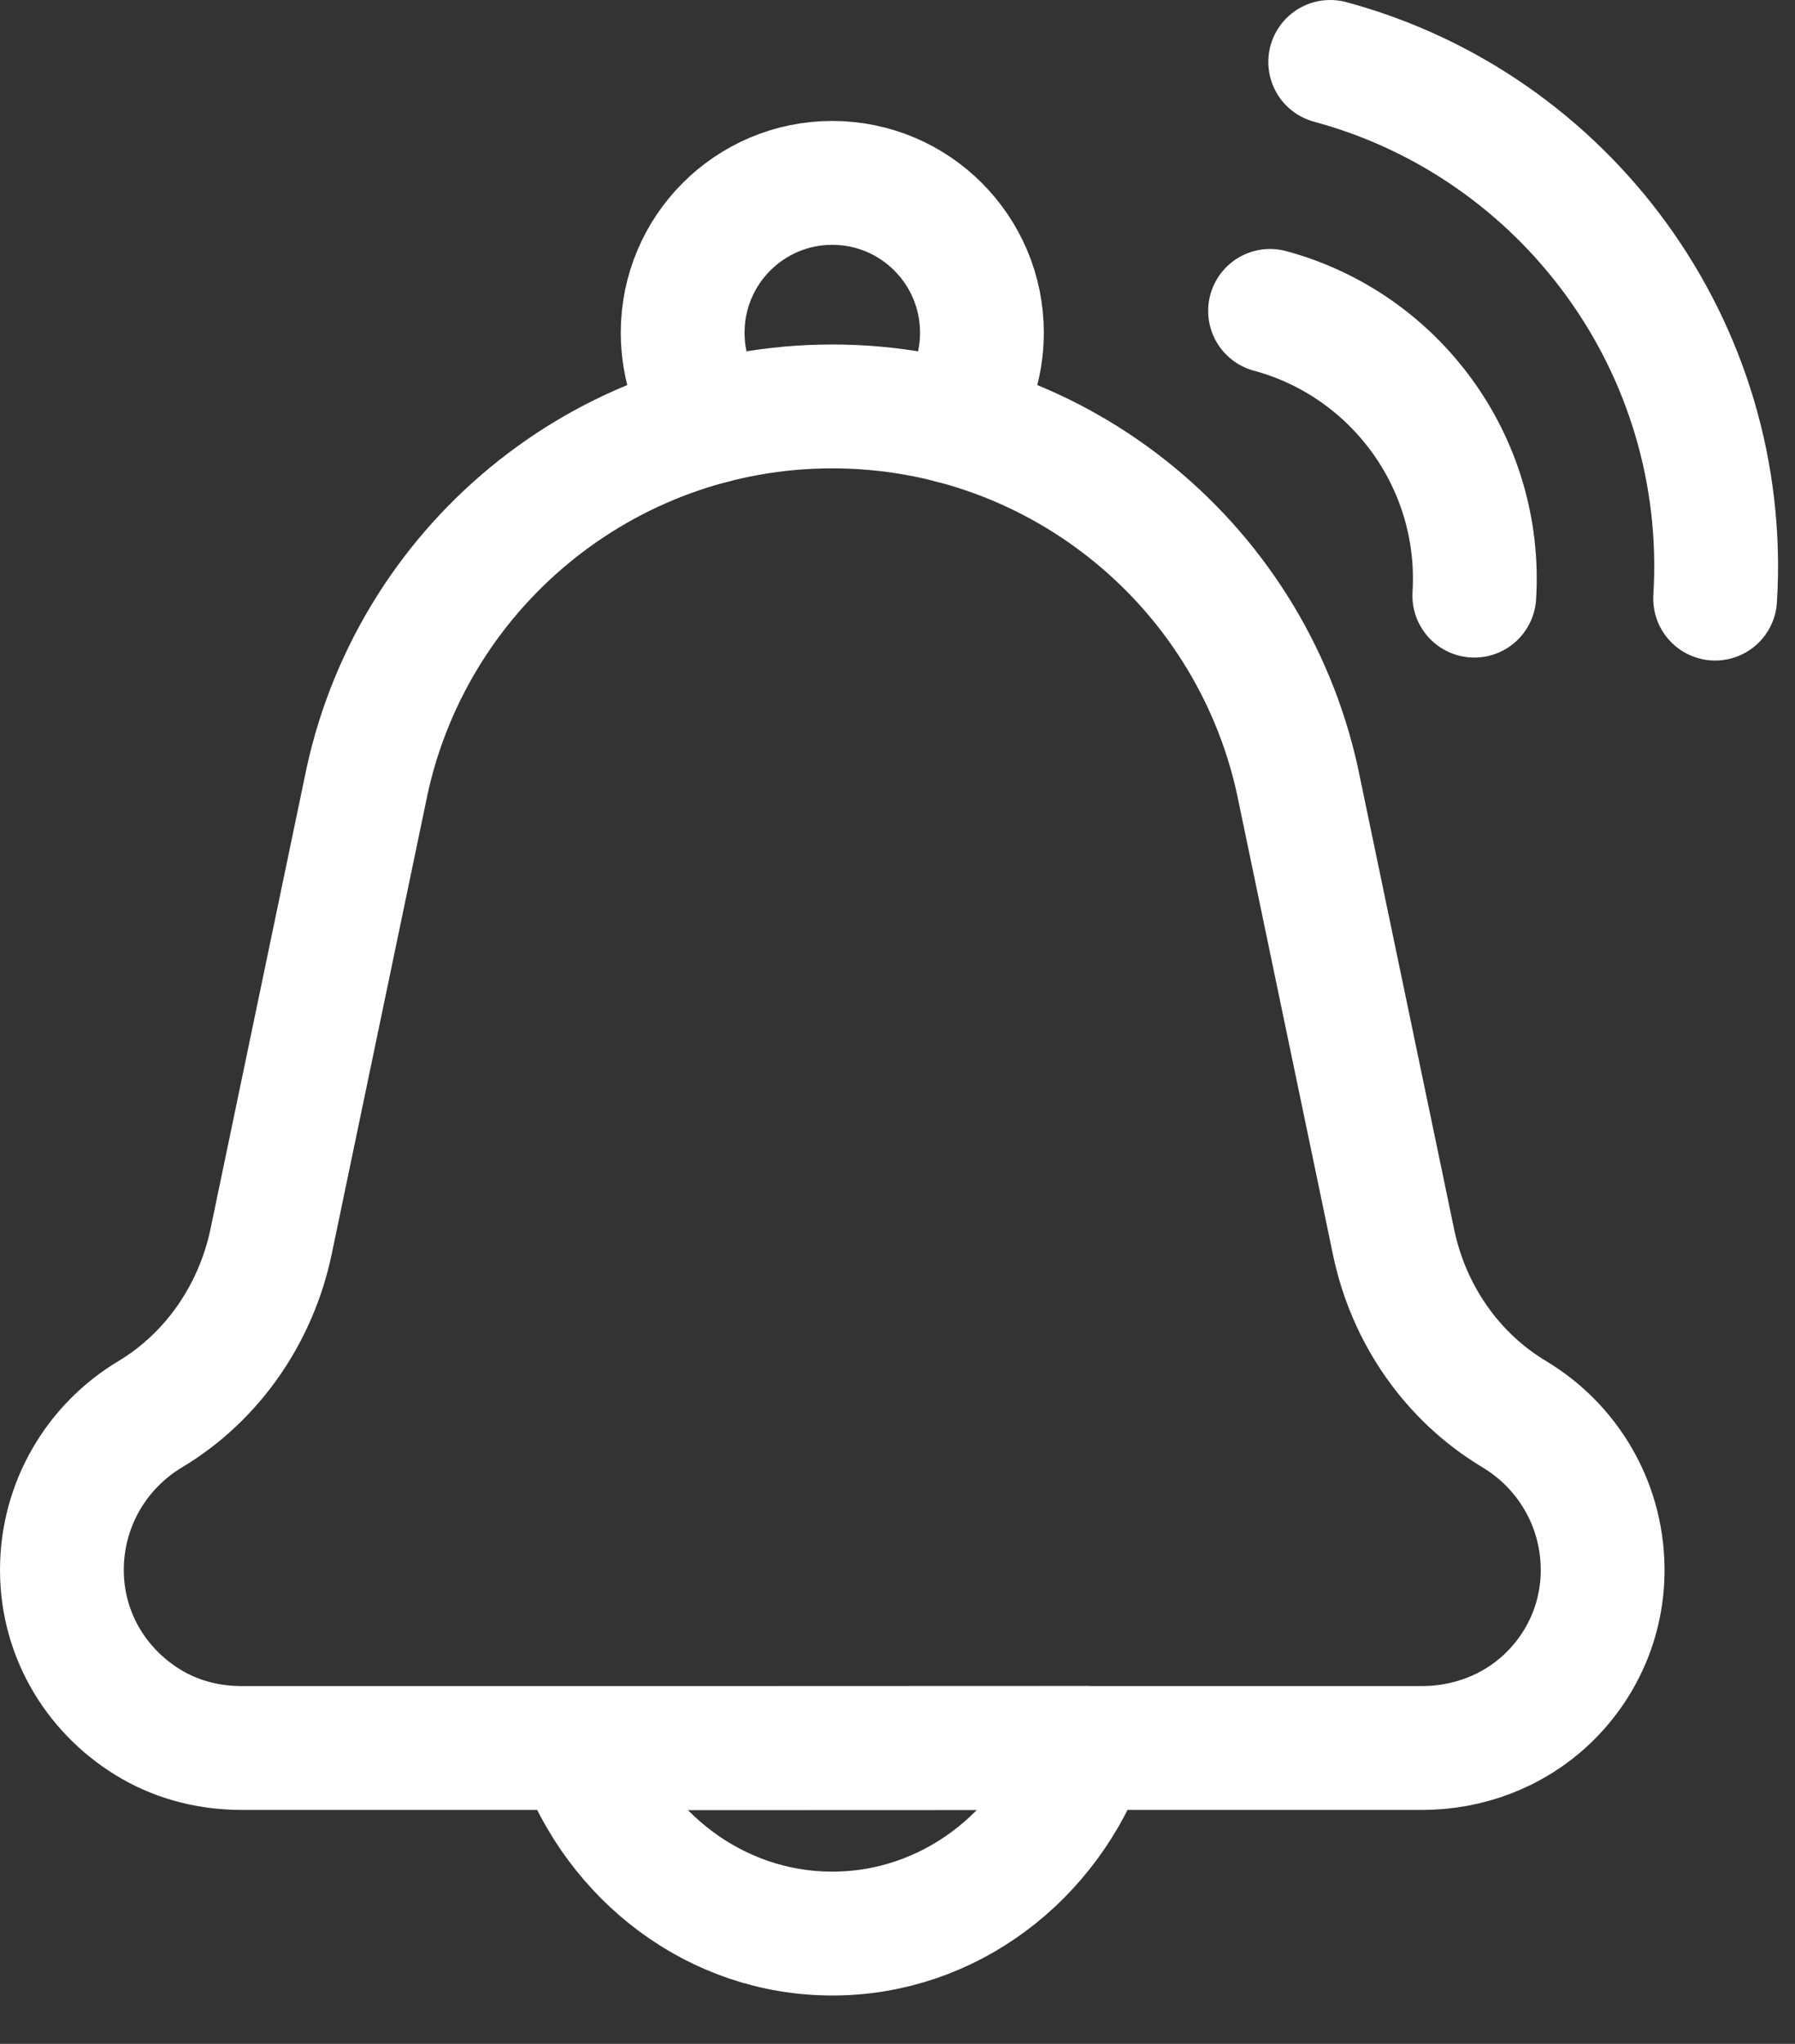
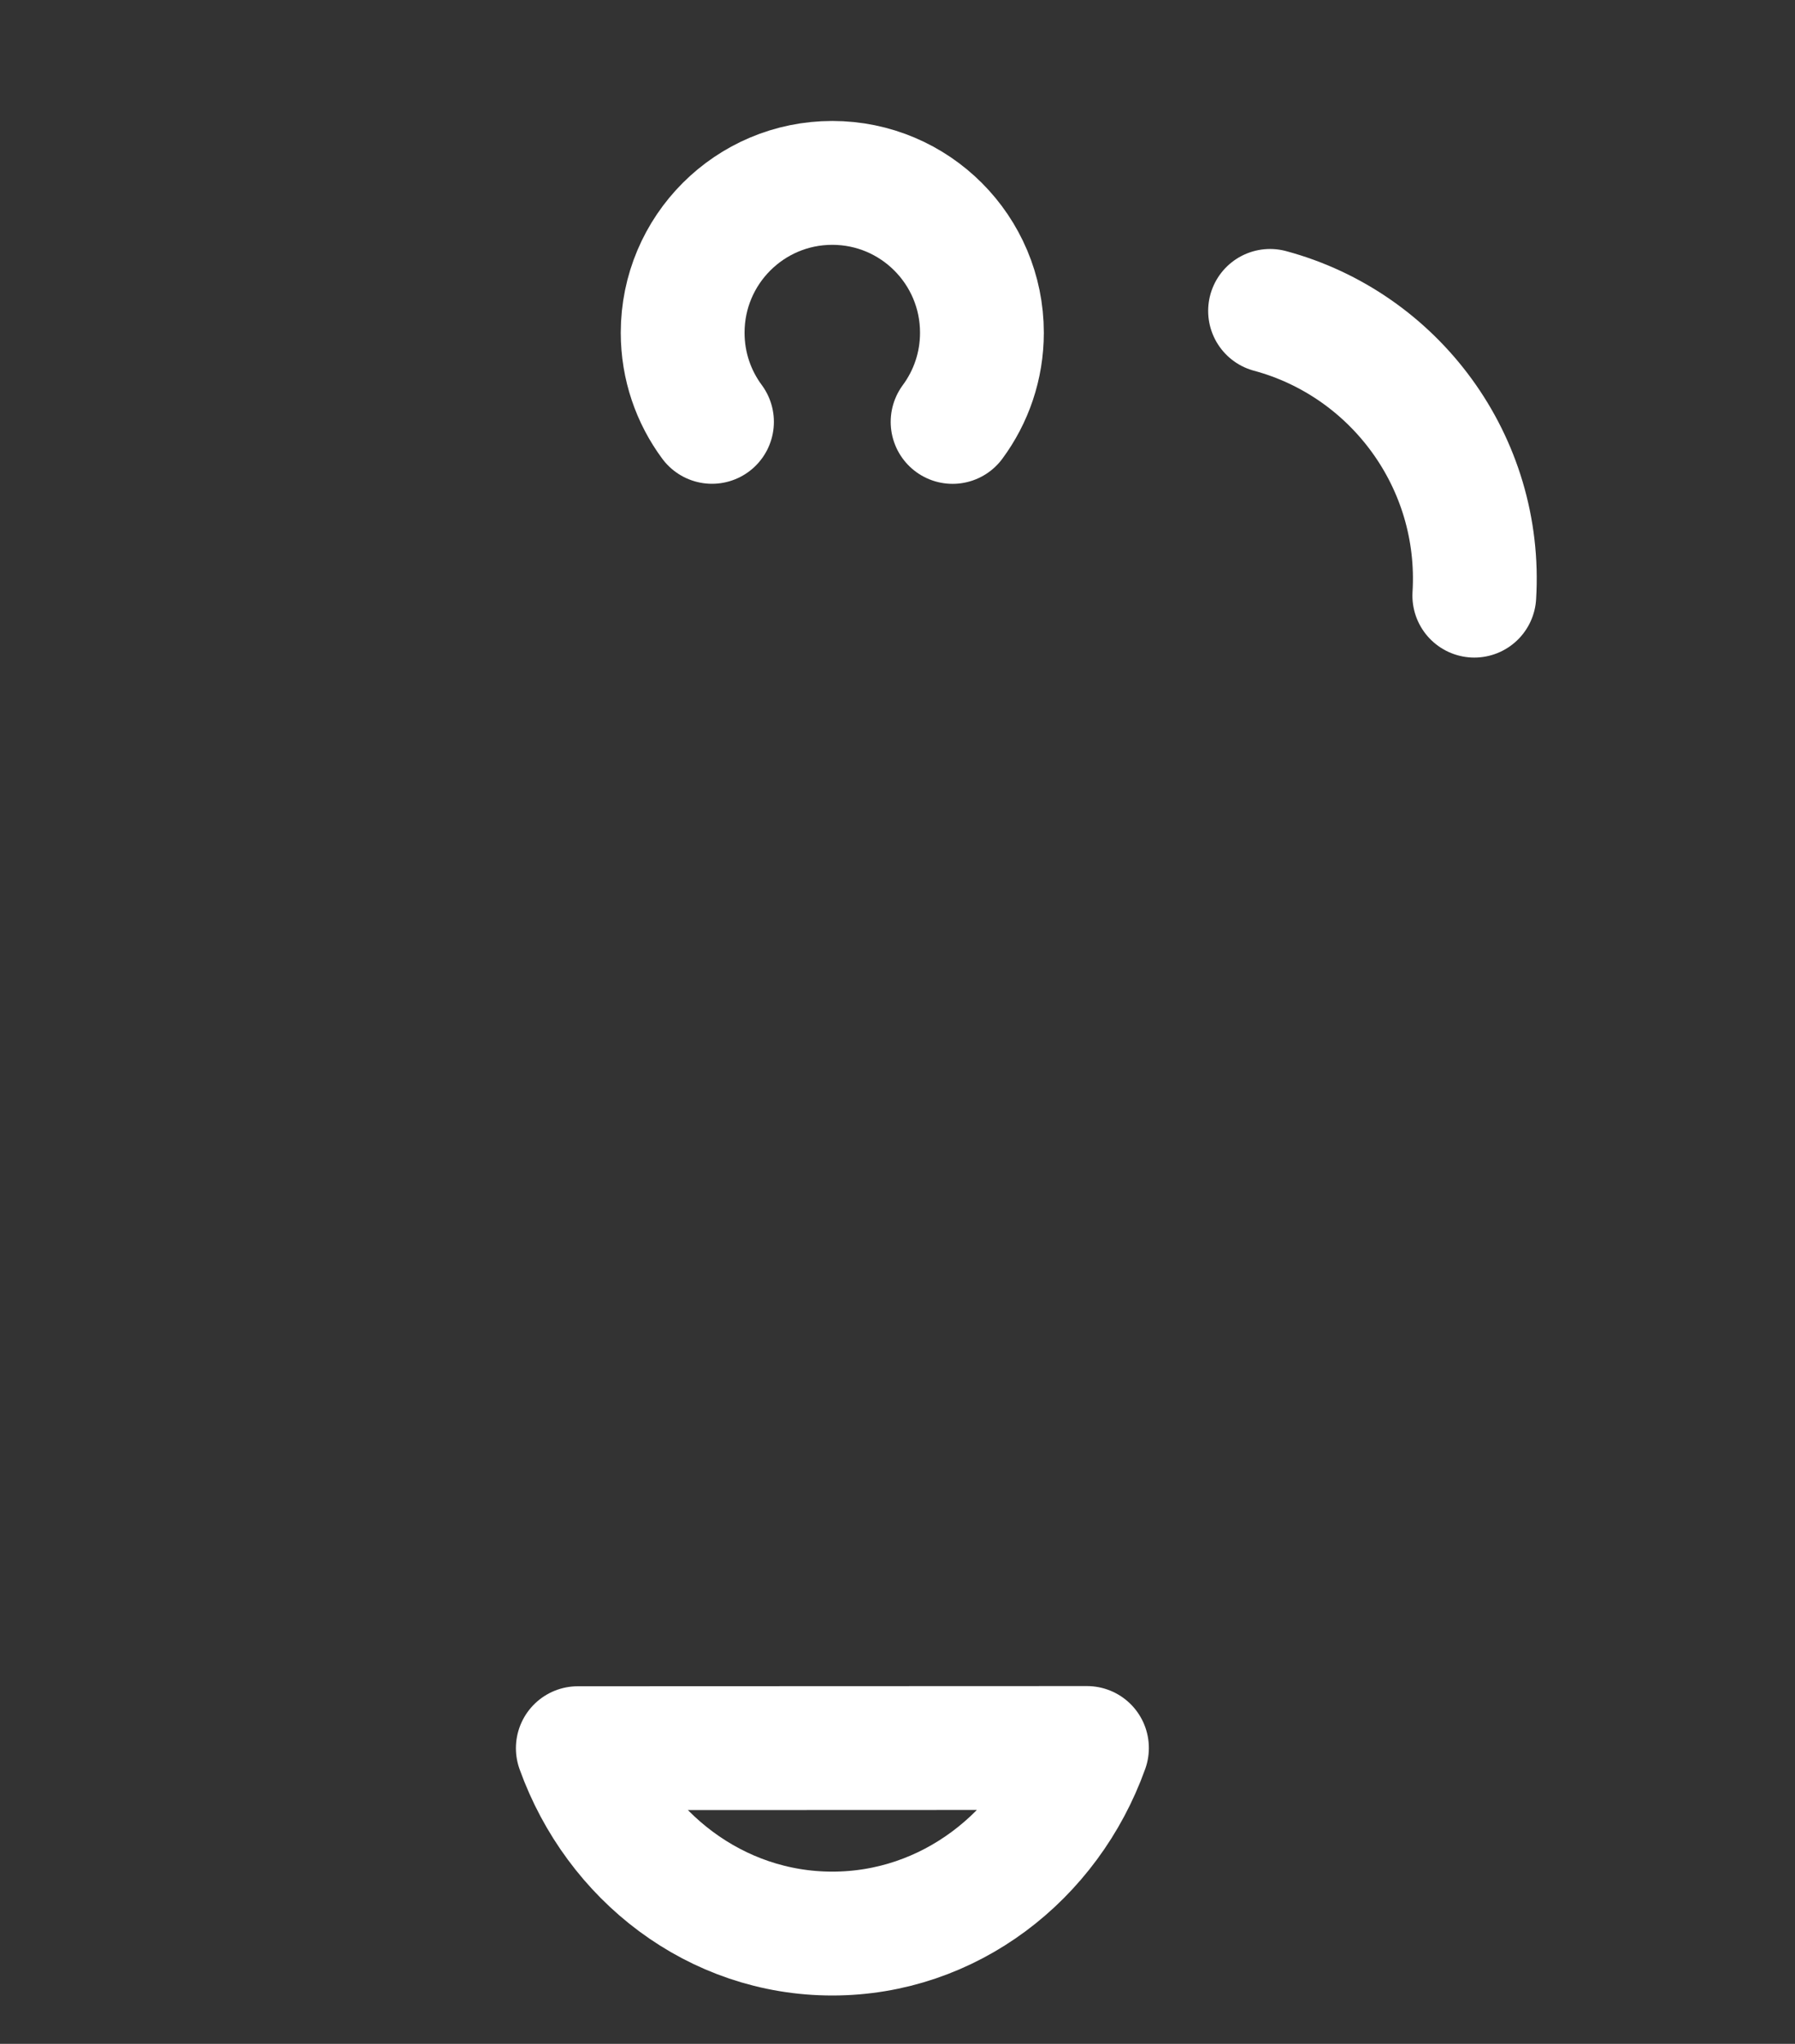
<svg xmlns="http://www.w3.org/2000/svg" width="29" height="33" viewBox="0 0 29 33" fill="none">
  <rect x="0" y="0" width="29" height="33" fill="#333333" stroke="none" />
-   <path d="M24.466 22.834C23.455 22.229 22.757 21.214 22.516 20.061L20.995 12.768C20.289 9.184 17.141 6.562 13.446 6.562C9.752 6.562 6.604 9.184 5.898 12.768L4.381 20.041C4.139 21.2 3.442 22.225 2.427 22.834C1.572 23.345 1 24.28 1 25.349C1 26.427 1.593 27.353 2.466 27.853C2.902 28.103 3.401 28.223 3.904 28.223H22.973C23.716 28.223 24.44 27.953 24.982 27.444C25.552 26.91 25.904 26.153 25.892 25.308C25.877 24.256 25.309 23.338 24.465 22.834H24.466Z" stroke="white" stroke-width="2" stroke-linecap="round" stroke-linejoin="round" />
  <path d="M9.335 28.226C9.963 29.975 11.566 31.219 13.447 31.219C15.329 31.219 16.933 29.974 17.561 28.223L9.335 28.226Z" stroke="white" stroke-width="2" stroke-linecap="round" stroke-linejoin="round" />
  <path d="M11.503 6.811C11.205 6.409 11.029 5.911 11.029 5.372C11.029 4.036 12.111 2.953 13.446 2.953C14.782 2.953 15.864 4.036 15.864 5.372C15.864 5.911 15.688 6.409 15.39 6.812" stroke="white" stroke-width="2" stroke-linecap="round" stroke-linejoin="round" />
  <path d="M20.519 5.02C22.529 5.561 23.95 7.457 23.819 9.617" stroke="white" stroke-width="2" stroke-linecap="round" stroke-linejoin="round" />
-   <path d="M21.491 1C25.28 2.021 27.959 5.594 27.71 9.665" stroke="white" stroke-width="2" stroke-linecap="round" stroke-linejoin="round" />
</svg>